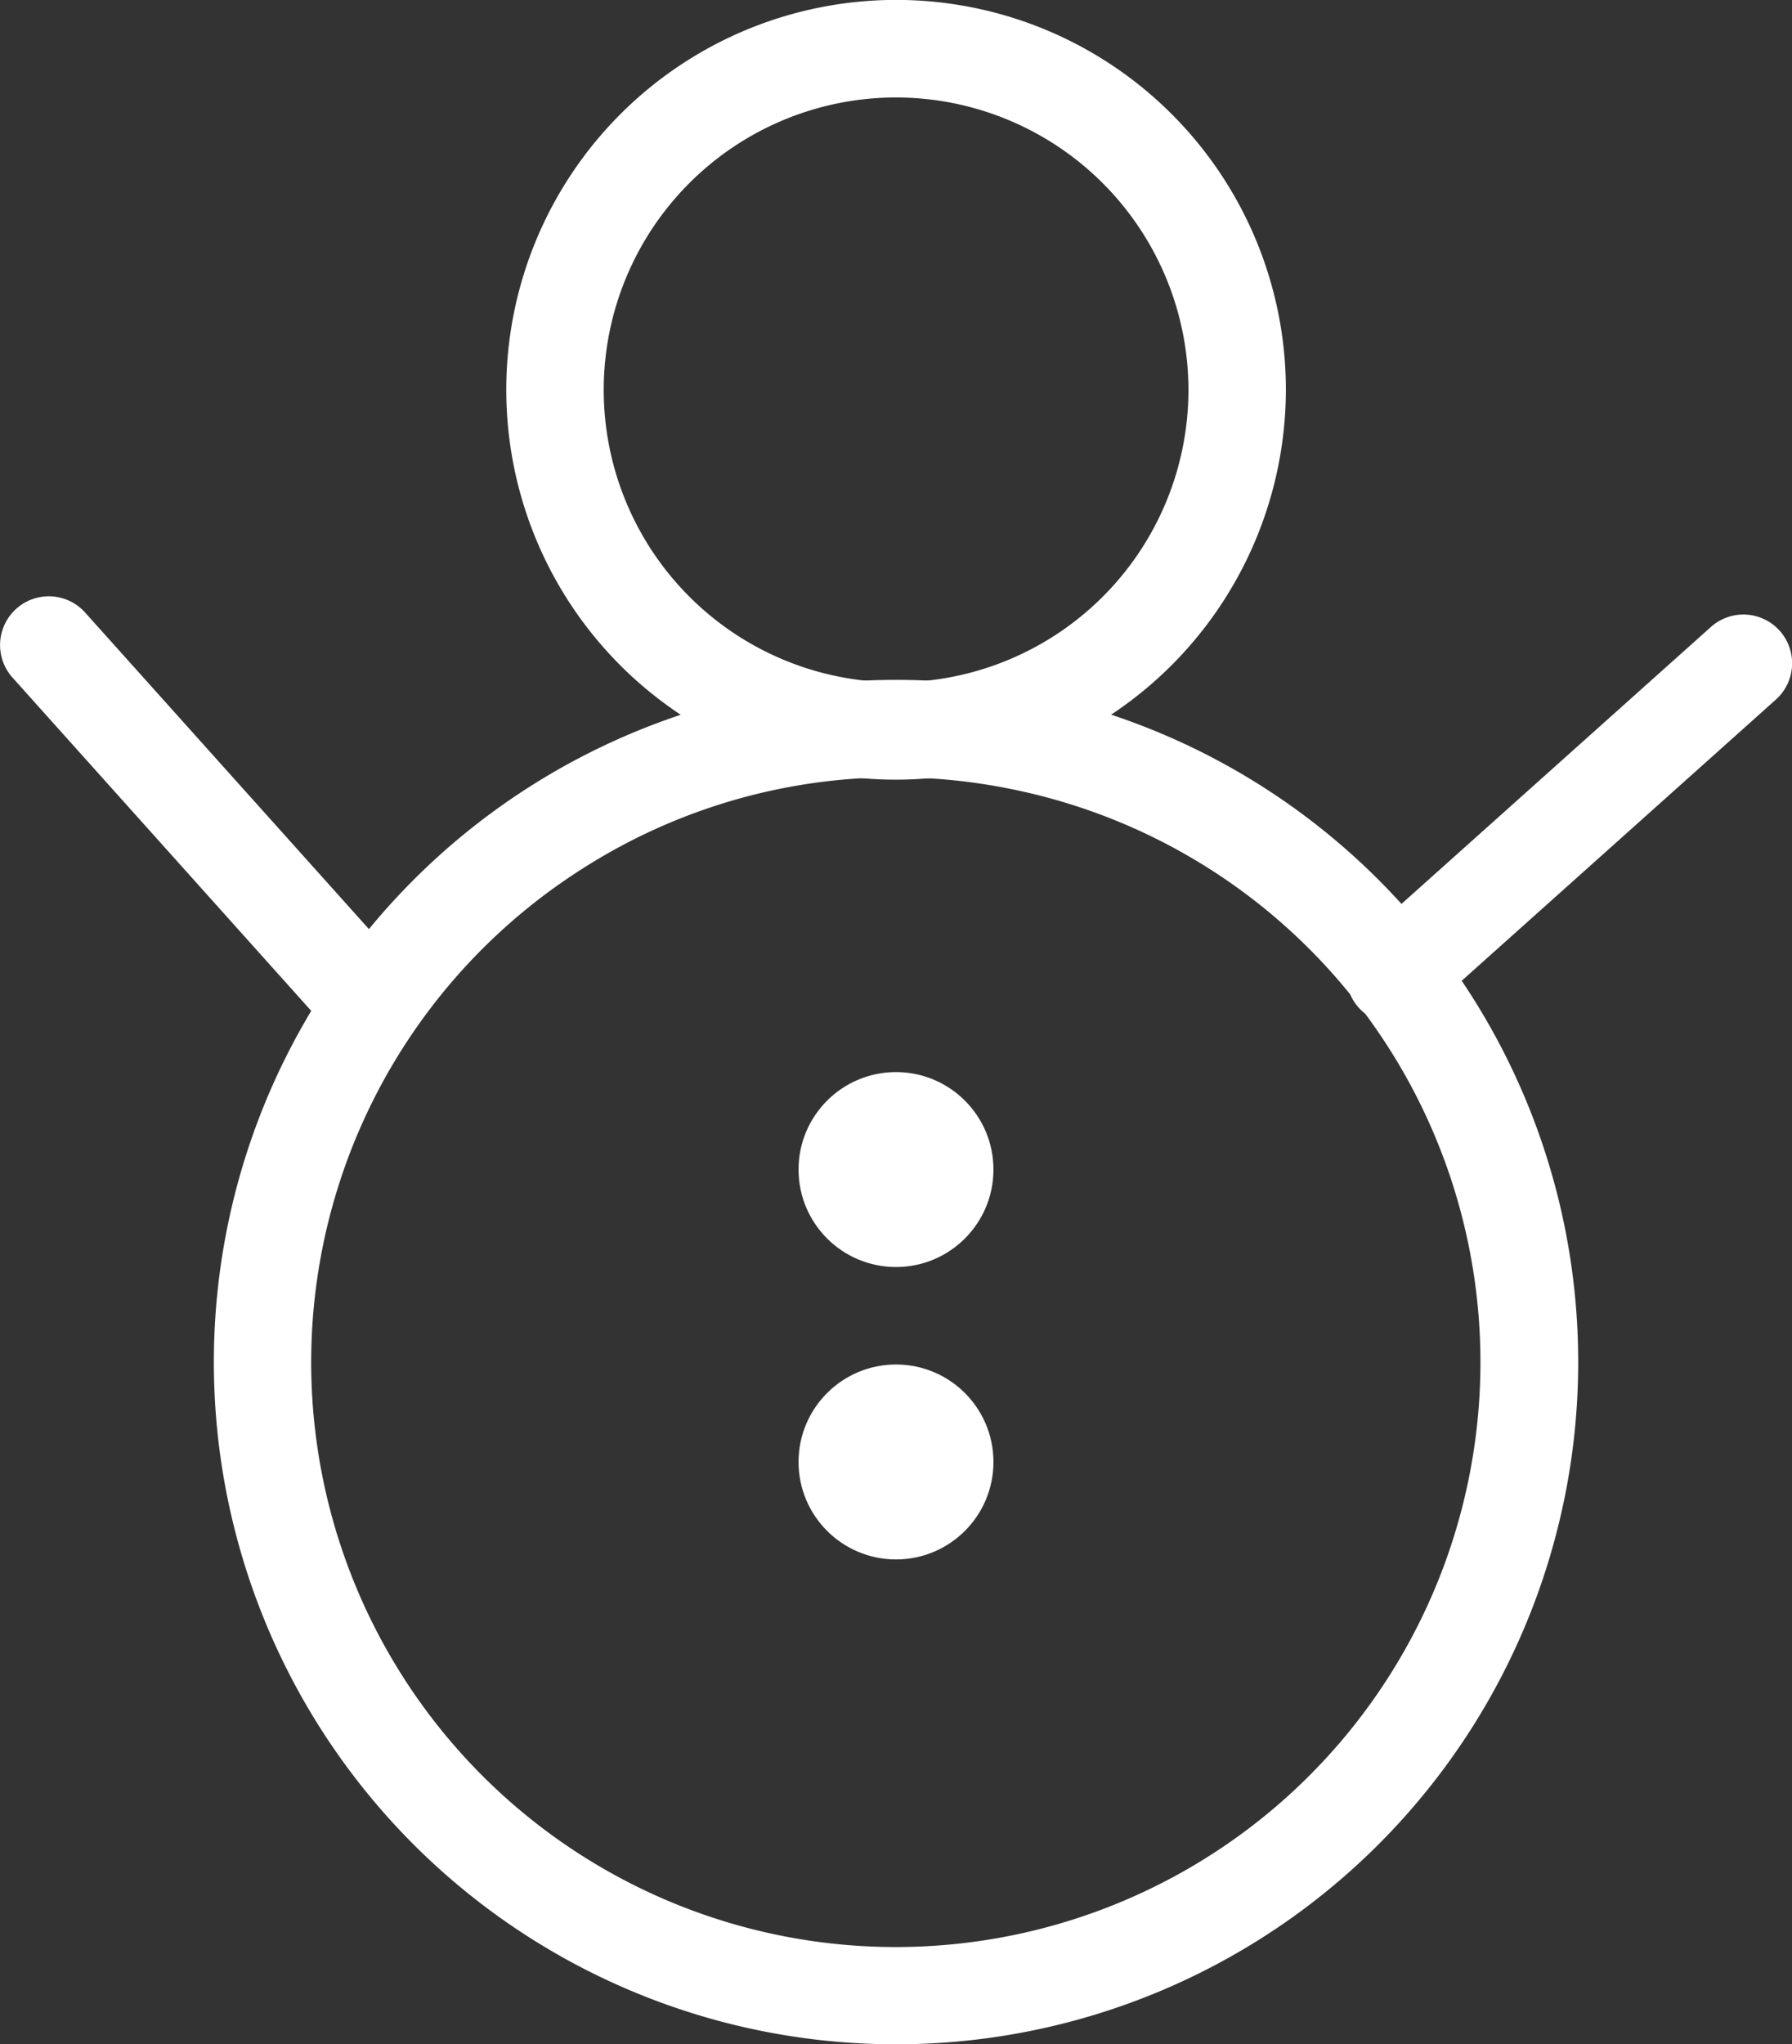
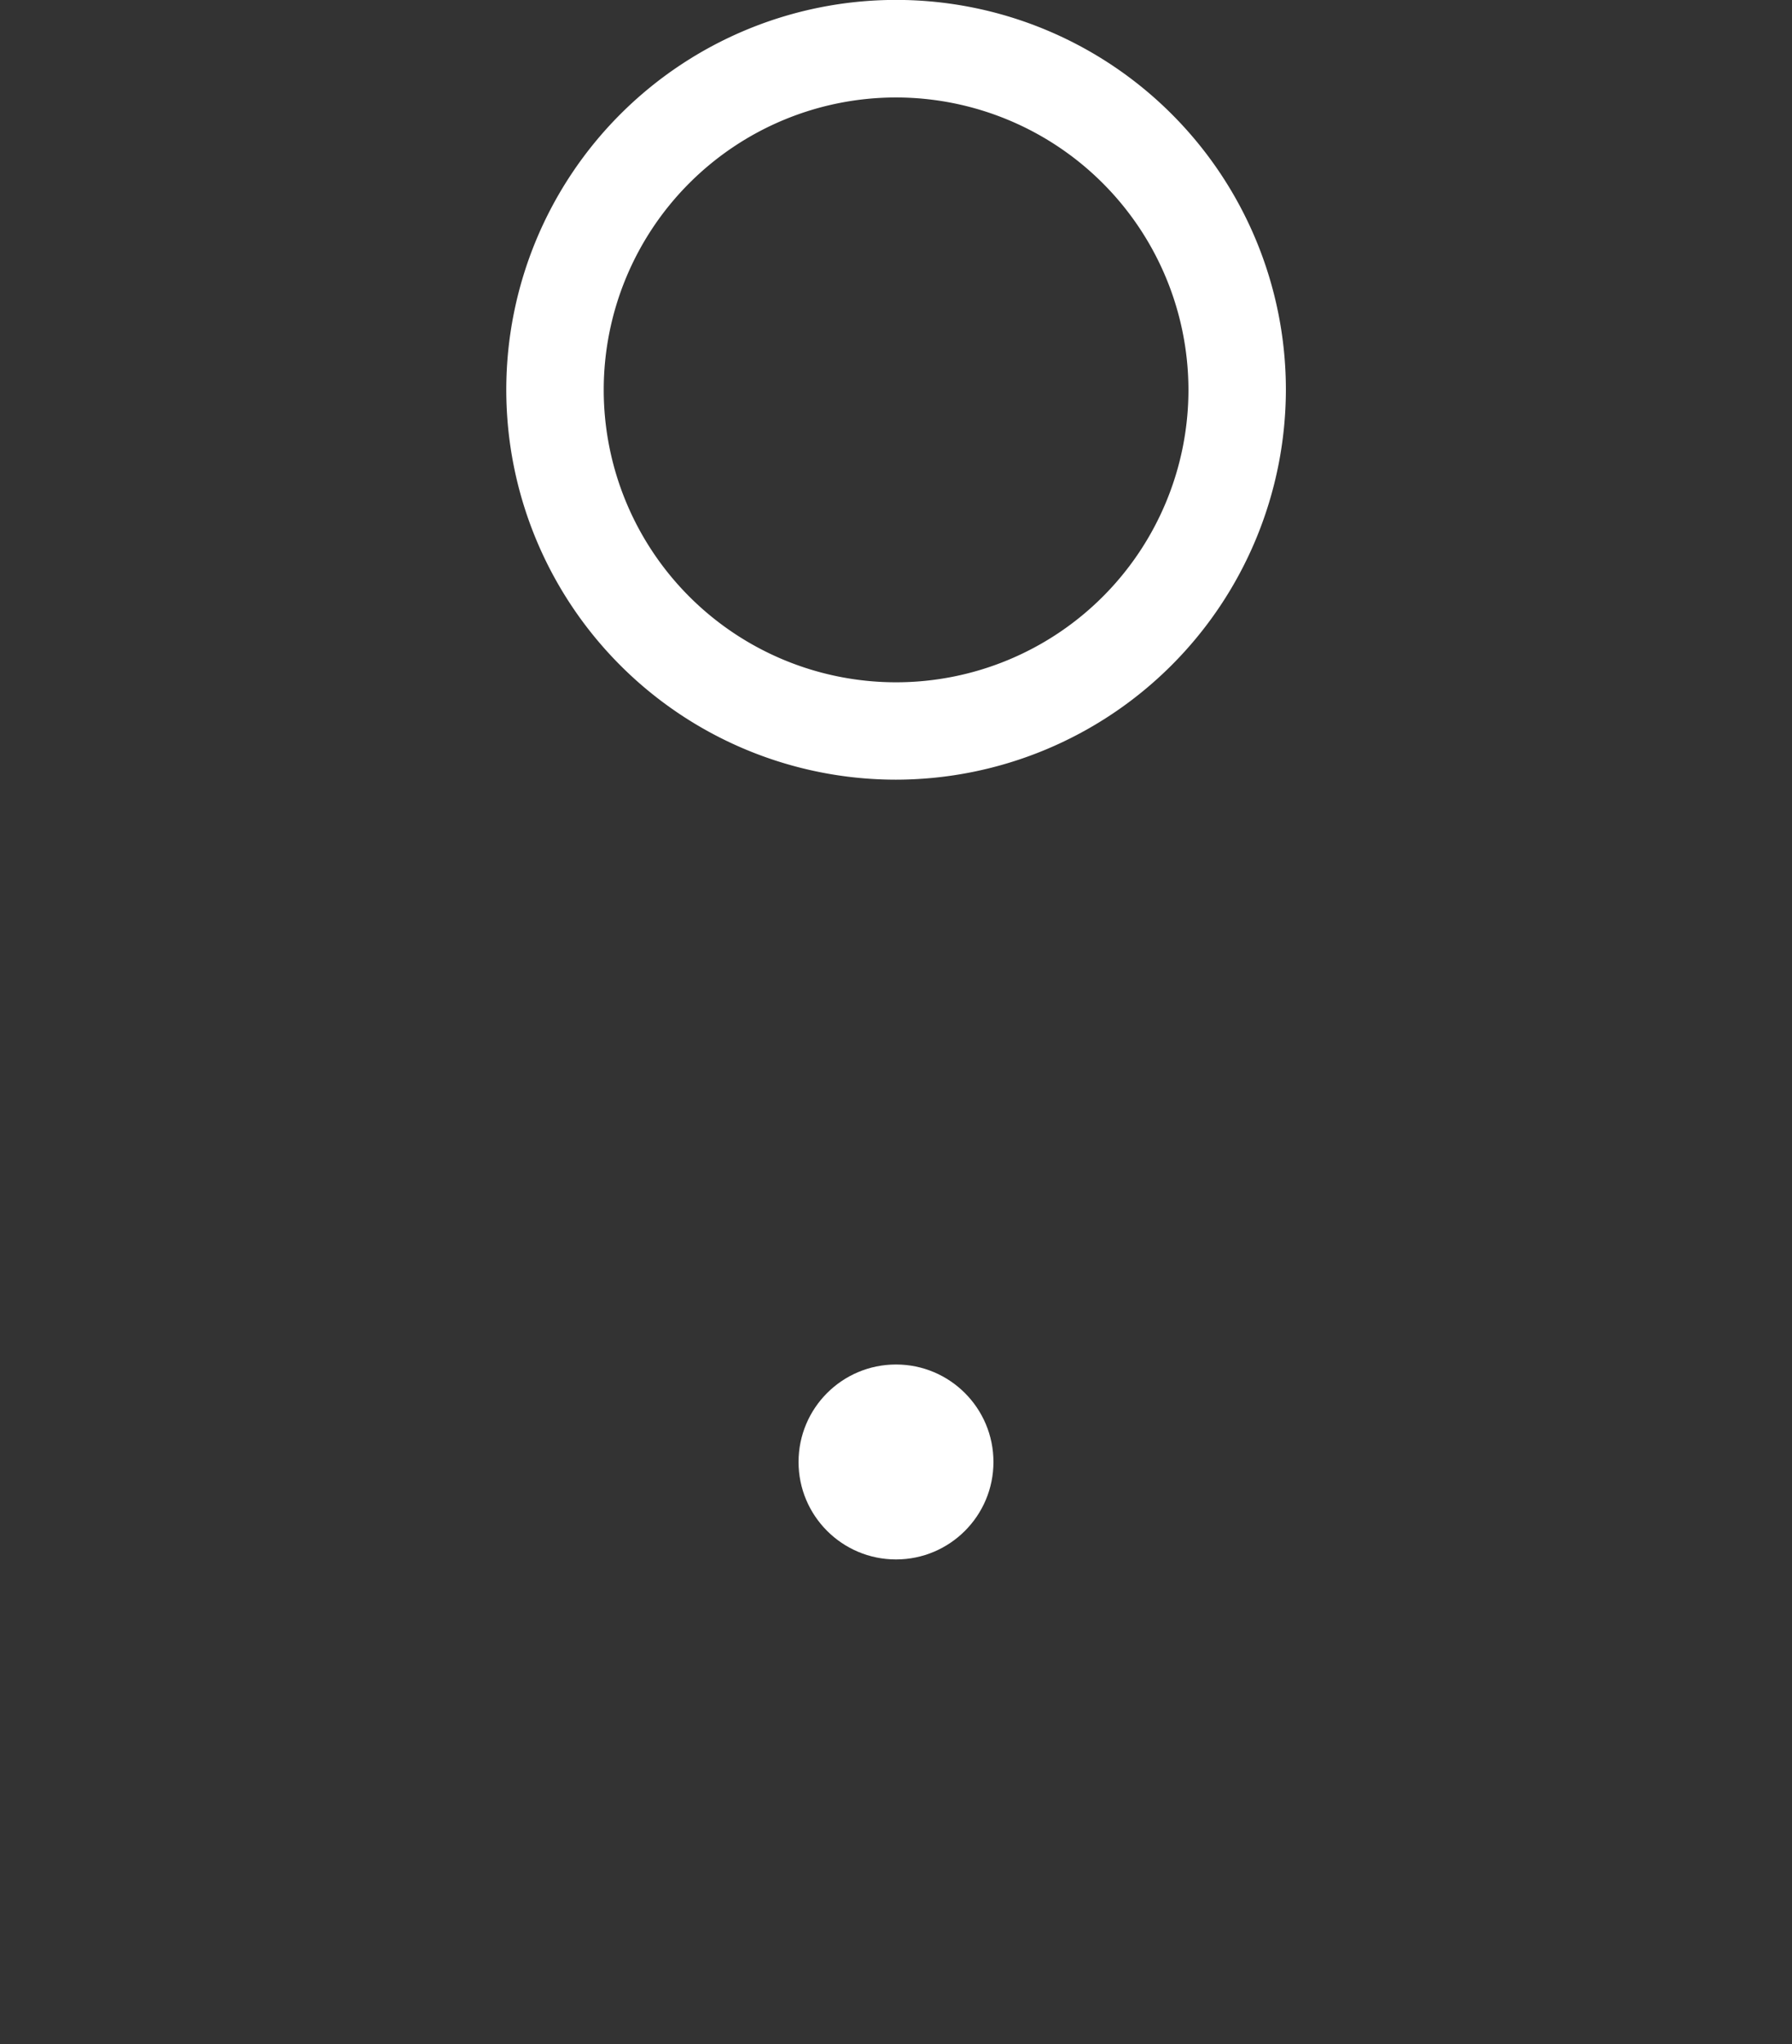
<svg xmlns="http://www.w3.org/2000/svg" width="21.57" height="24.602" viewBox="0 0 21.57 24.602">
  <rect x="0" y="0" width="21.57" height="24.602" fill="#333333" stroke="none" />
  <g id="グループ_230" data-name="グループ 230" transform="translate(-599.26 -376.834)">
    <path id="パス_144" data-name="パス 144" d="M614.343,386.217a4.692,4.692,0,1,1,4.692-4.692A4.7,4.7,0,0,1,614.343,386.217Zm0-8.21a3.519,3.519,0,1,0,3.519,3.519A3.522,3.522,0,0,0,614.343,378.007Z" transform="translate(-4.297)" fill="#fff" />
-     <path id="パス_145" data-name="パス 145" d="M611.874,407.205a8.209,8.209,0,0,1-4.434-15.127h0a8.21,8.21,0,1,1,4.434,15.127Zm-.028-15.248a6.987,6.987,0,0,0-3.775,1.11h0a7.037,7.037,0,1,0,5.3-.942A7.093,7.093,0,0,0,611.847,391.957Zm-4.091.616h0Z" transform="translate(-1.816 -5.769)" fill="#fff" />
-     <circle id="楕円形_17" data-name="楕円形 17" cx="1.173" cy="1.173" r="1.173" transform="translate(608.872 389.736)" fill="#fff" />
    <circle id="楕円形_18" data-name="楕円形 18" cx="1.173" cy="1.173" r="1.173" transform="translate(608.872 393.255)" fill="#fff" />
-     <path id="パス_146" data-name="パス 146" d="M627.477,394.37a.586.586,0,0,1-.391-1.023l4.194-3.753a.586.586,0,1,1,.782.874l-4.194,3.753A.585.585,0,0,1,627.477,394.37Z" transform="translate(-11.426 -5.215)" fill="#fff" />
-     <path id="パス_147" data-name="パス 147" d="M603.606,394.439a.585.585,0,0,1-.436-.195l-3.759-4.193a.586.586,0,0,1,.873-.784l3.76,4.193a.587.587,0,0,1-.437.978Z" transform="translate(0 -5.062)" fill="#fff" />
  </g>
</svg>